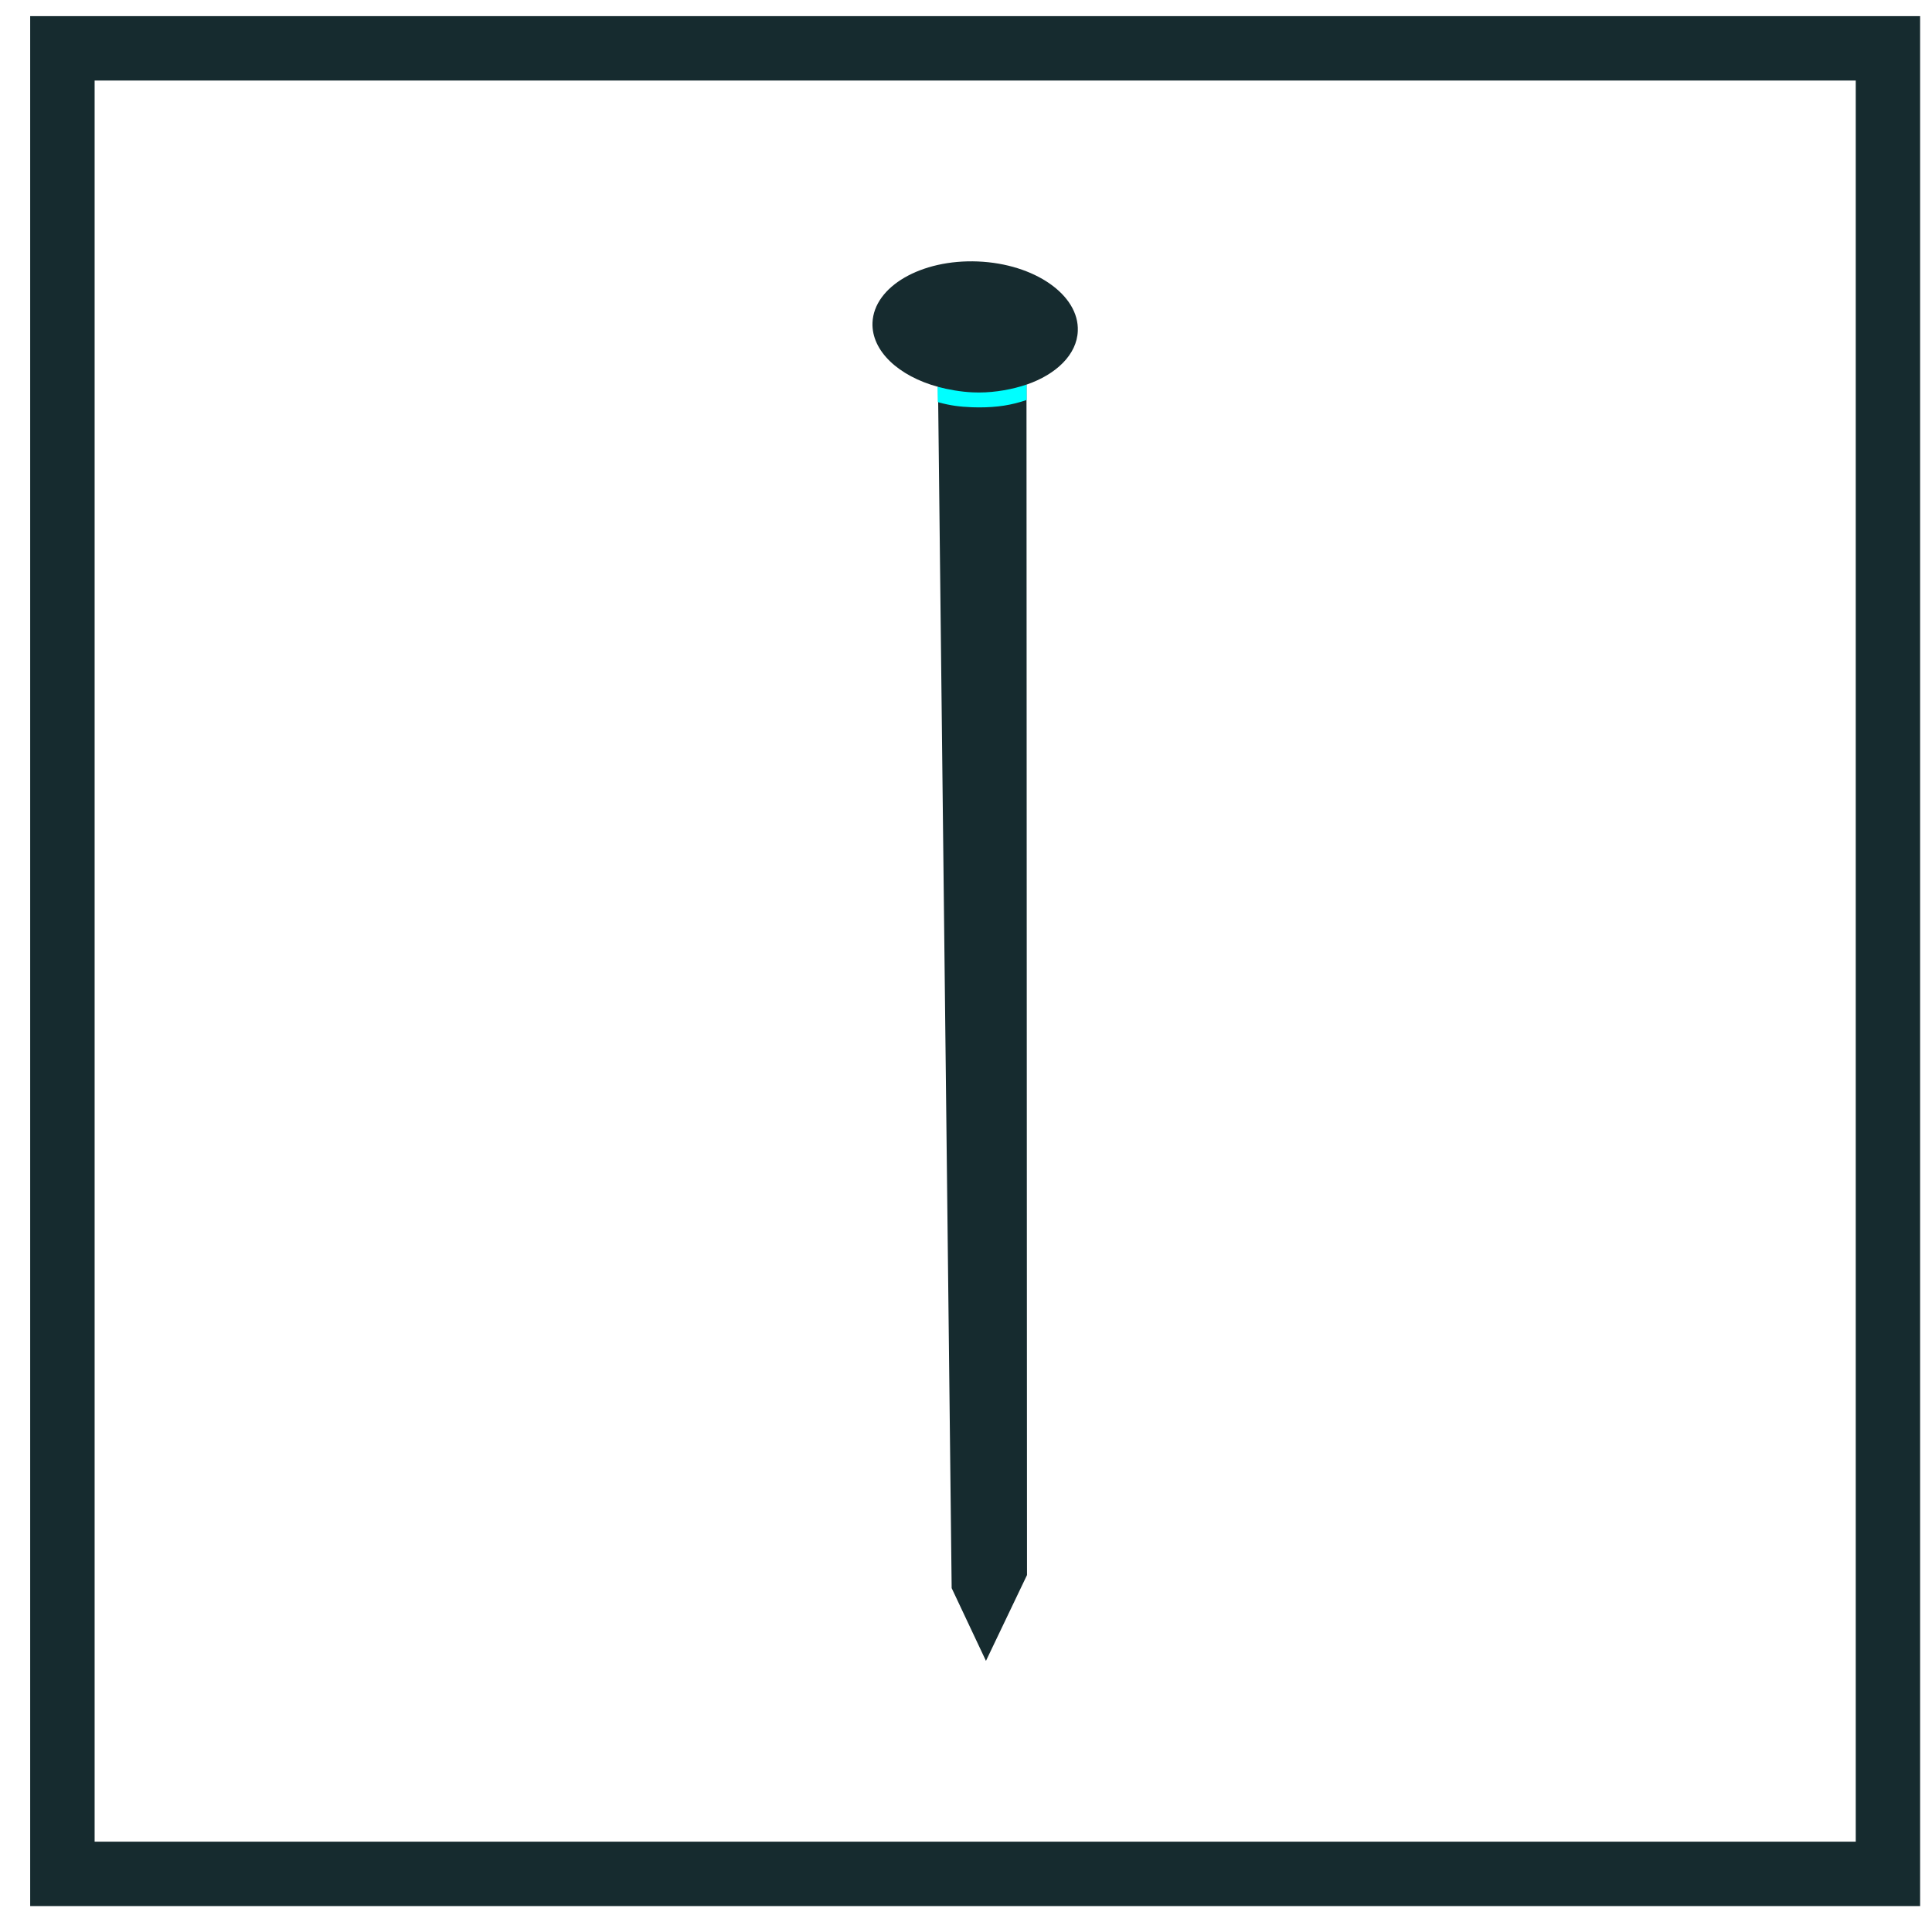
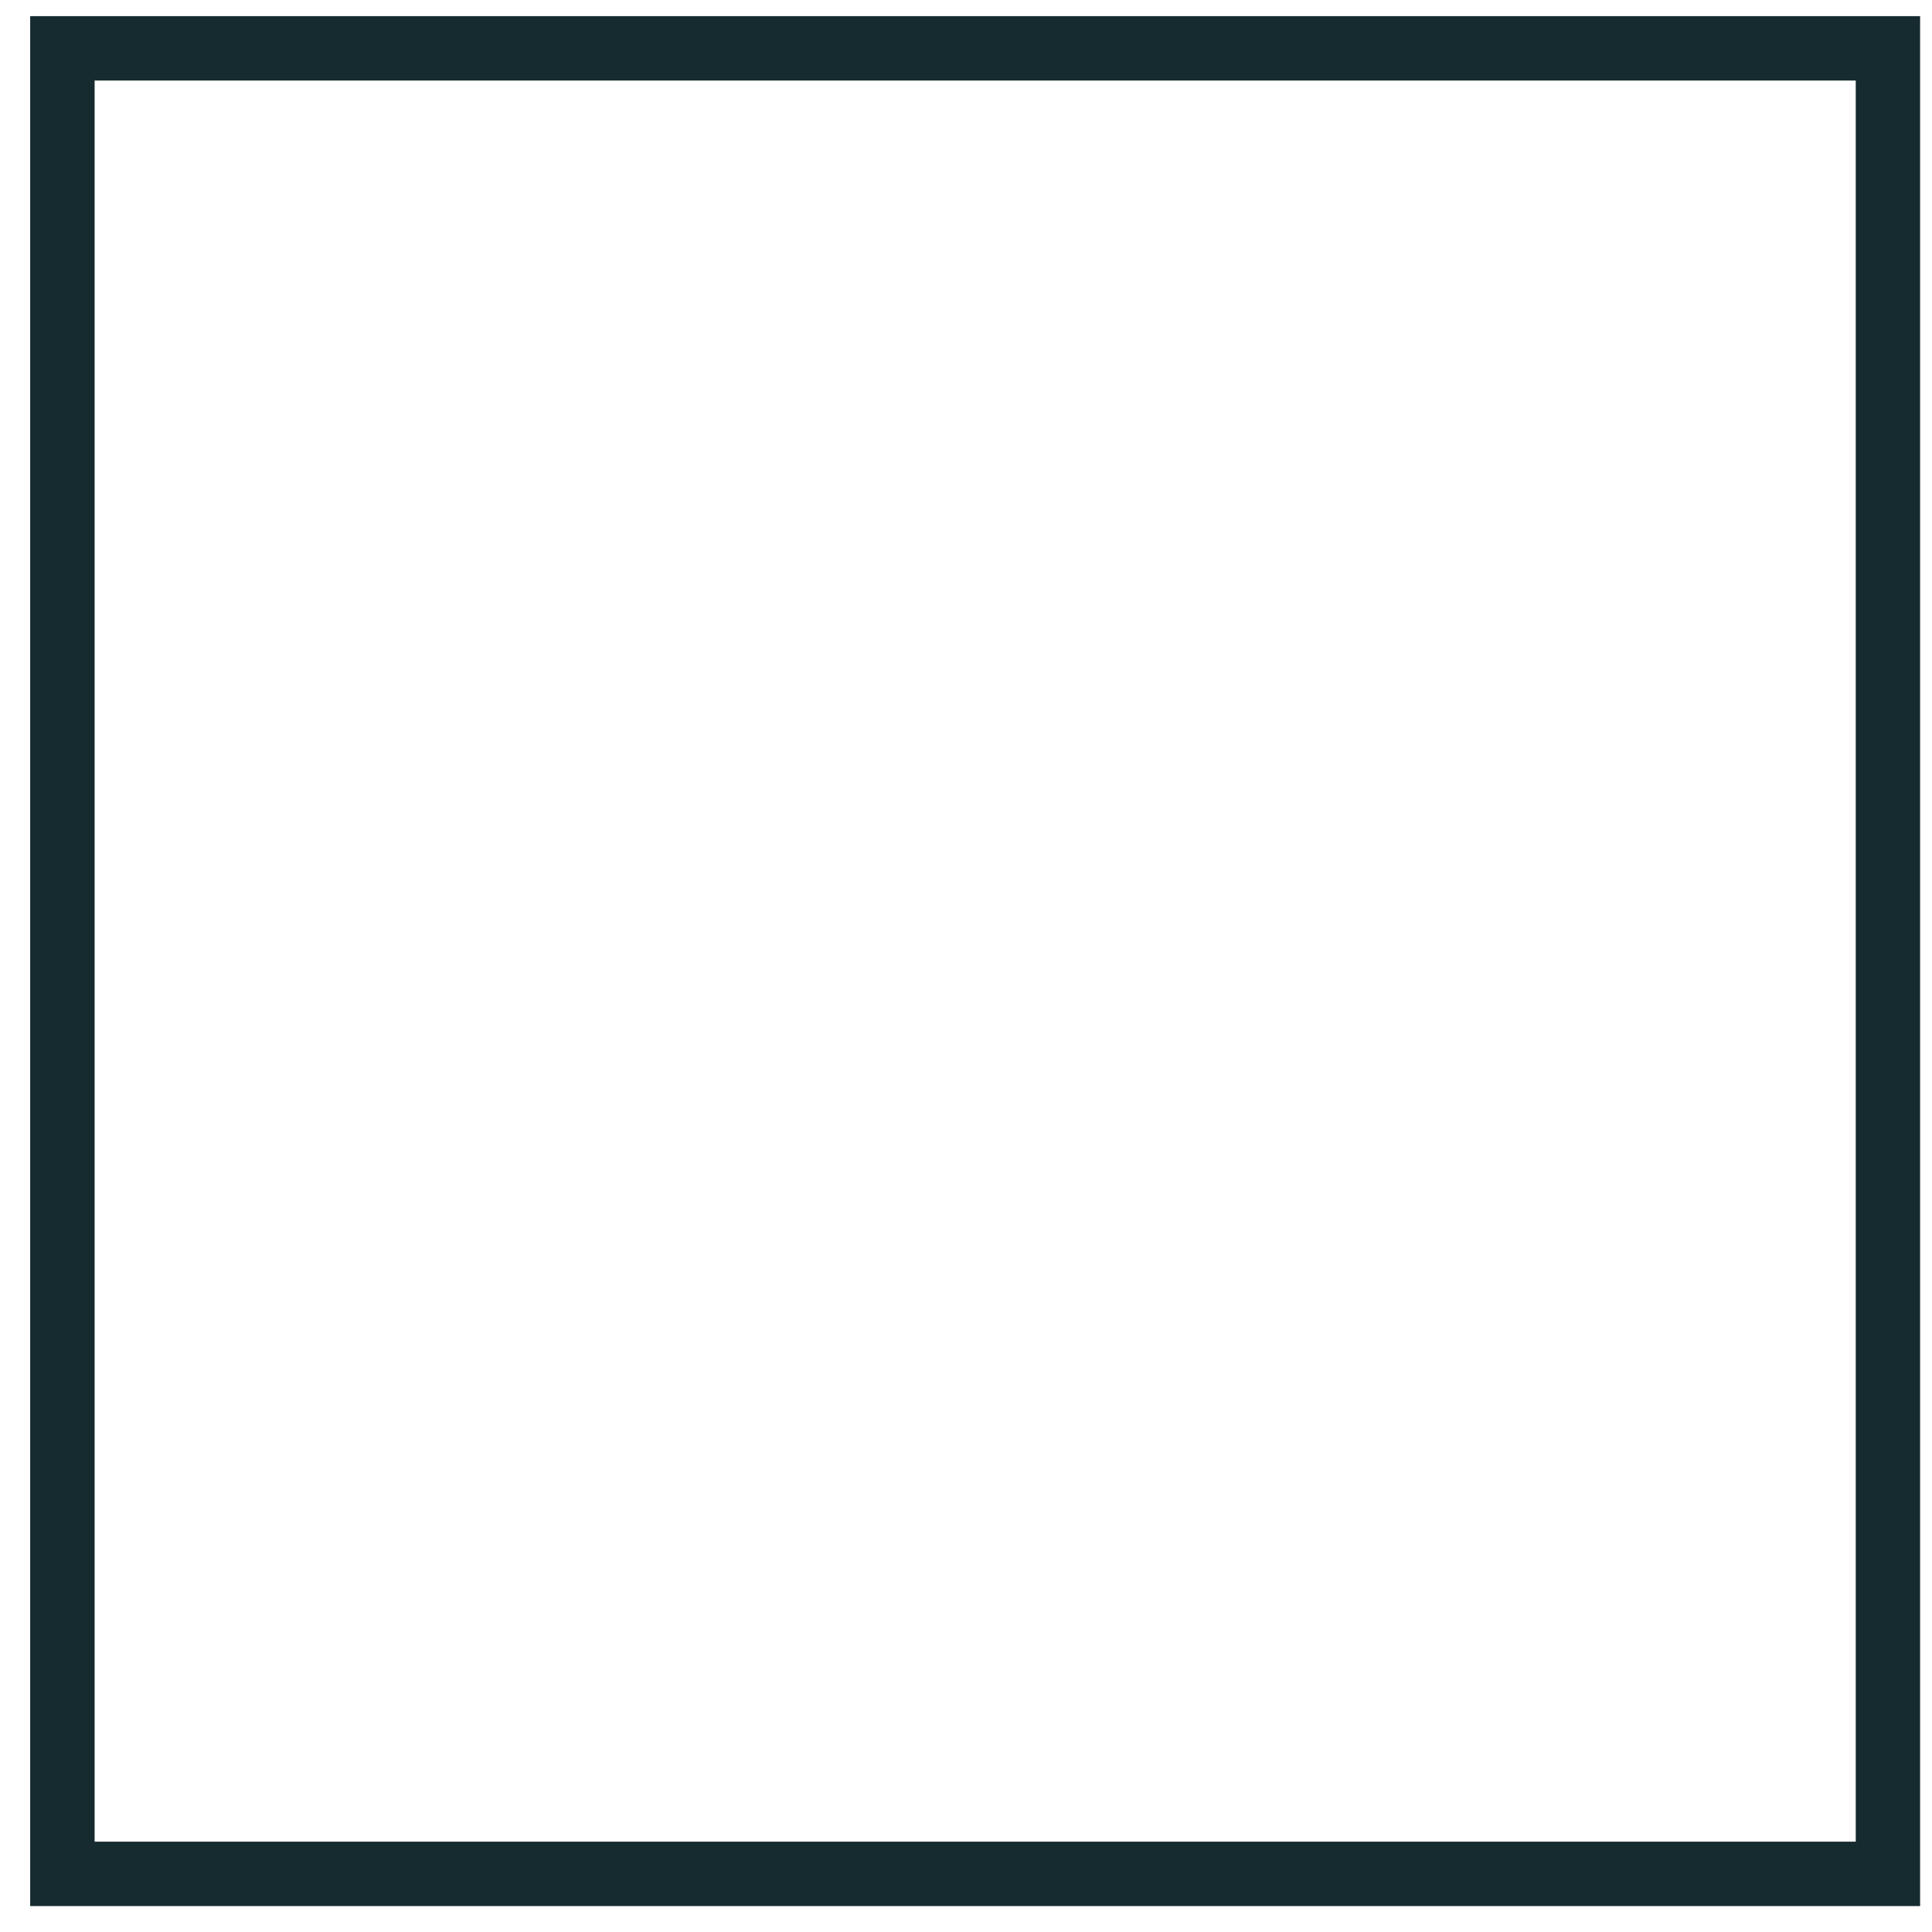
<svg xmlns="http://www.w3.org/2000/svg" width="45px" height="45px" viewBox="0 0 45 45" version="1.1">
  <title>Group 2</title>
  <g id="Page-1" stroke="none" stroke-width="1" fill="none" fill-rule="evenodd">
    <g id="Spojovaci_material" transform="translate(-32, -91)">
      <g id="Group-81" transform="translate(0, -0)">
        <g id="Group-2" transform="translate(32.703, 91.376)">
          <path d="M1.501,42.52 L42.521,42.52 L42.521,1.5 L1.501,1.5 L1.501,42.52 Z M0,44.02 L44.02,44.02 L44.02,0 L0,0 L0,44.02 Z" id="Fill-78" fill="#162b2f" />
-           <path d="M19.619,7.139 C19.593,7.799 20.23,8.386 21.145,8.634 L21.463,36.614 L22.262,38.309 L23.218,36.31 L23.206,8.583 C23.902,8.343 24.38,7.882 24.401,7.333 C24.436,6.493 23.393,5.768 22.073,5.714 C20.752,5.66 19.654,6.298 19.619,7.139 Z" id="Fill-79" fill="#162b2f" />
-           <path d="M21.172,8.999 C21.437,9.07 21.642,9.098 21.942,9.11 L22.102,9.113 C22.526,9.113 22.861,9.06 23.211,8.94 L23.208,8.581 C22.896,8.688 22.488,8.766 22.102,8.766 L21.956,8.763 C21.683,8.752 21.375,8.697 21.135,8.632 L21.139,8.988 L21.172,8.999 Z" id="Fill-80" fill="#00FFFFFF" />
        </g>
      </g>
    </g>
  </g>
</svg>